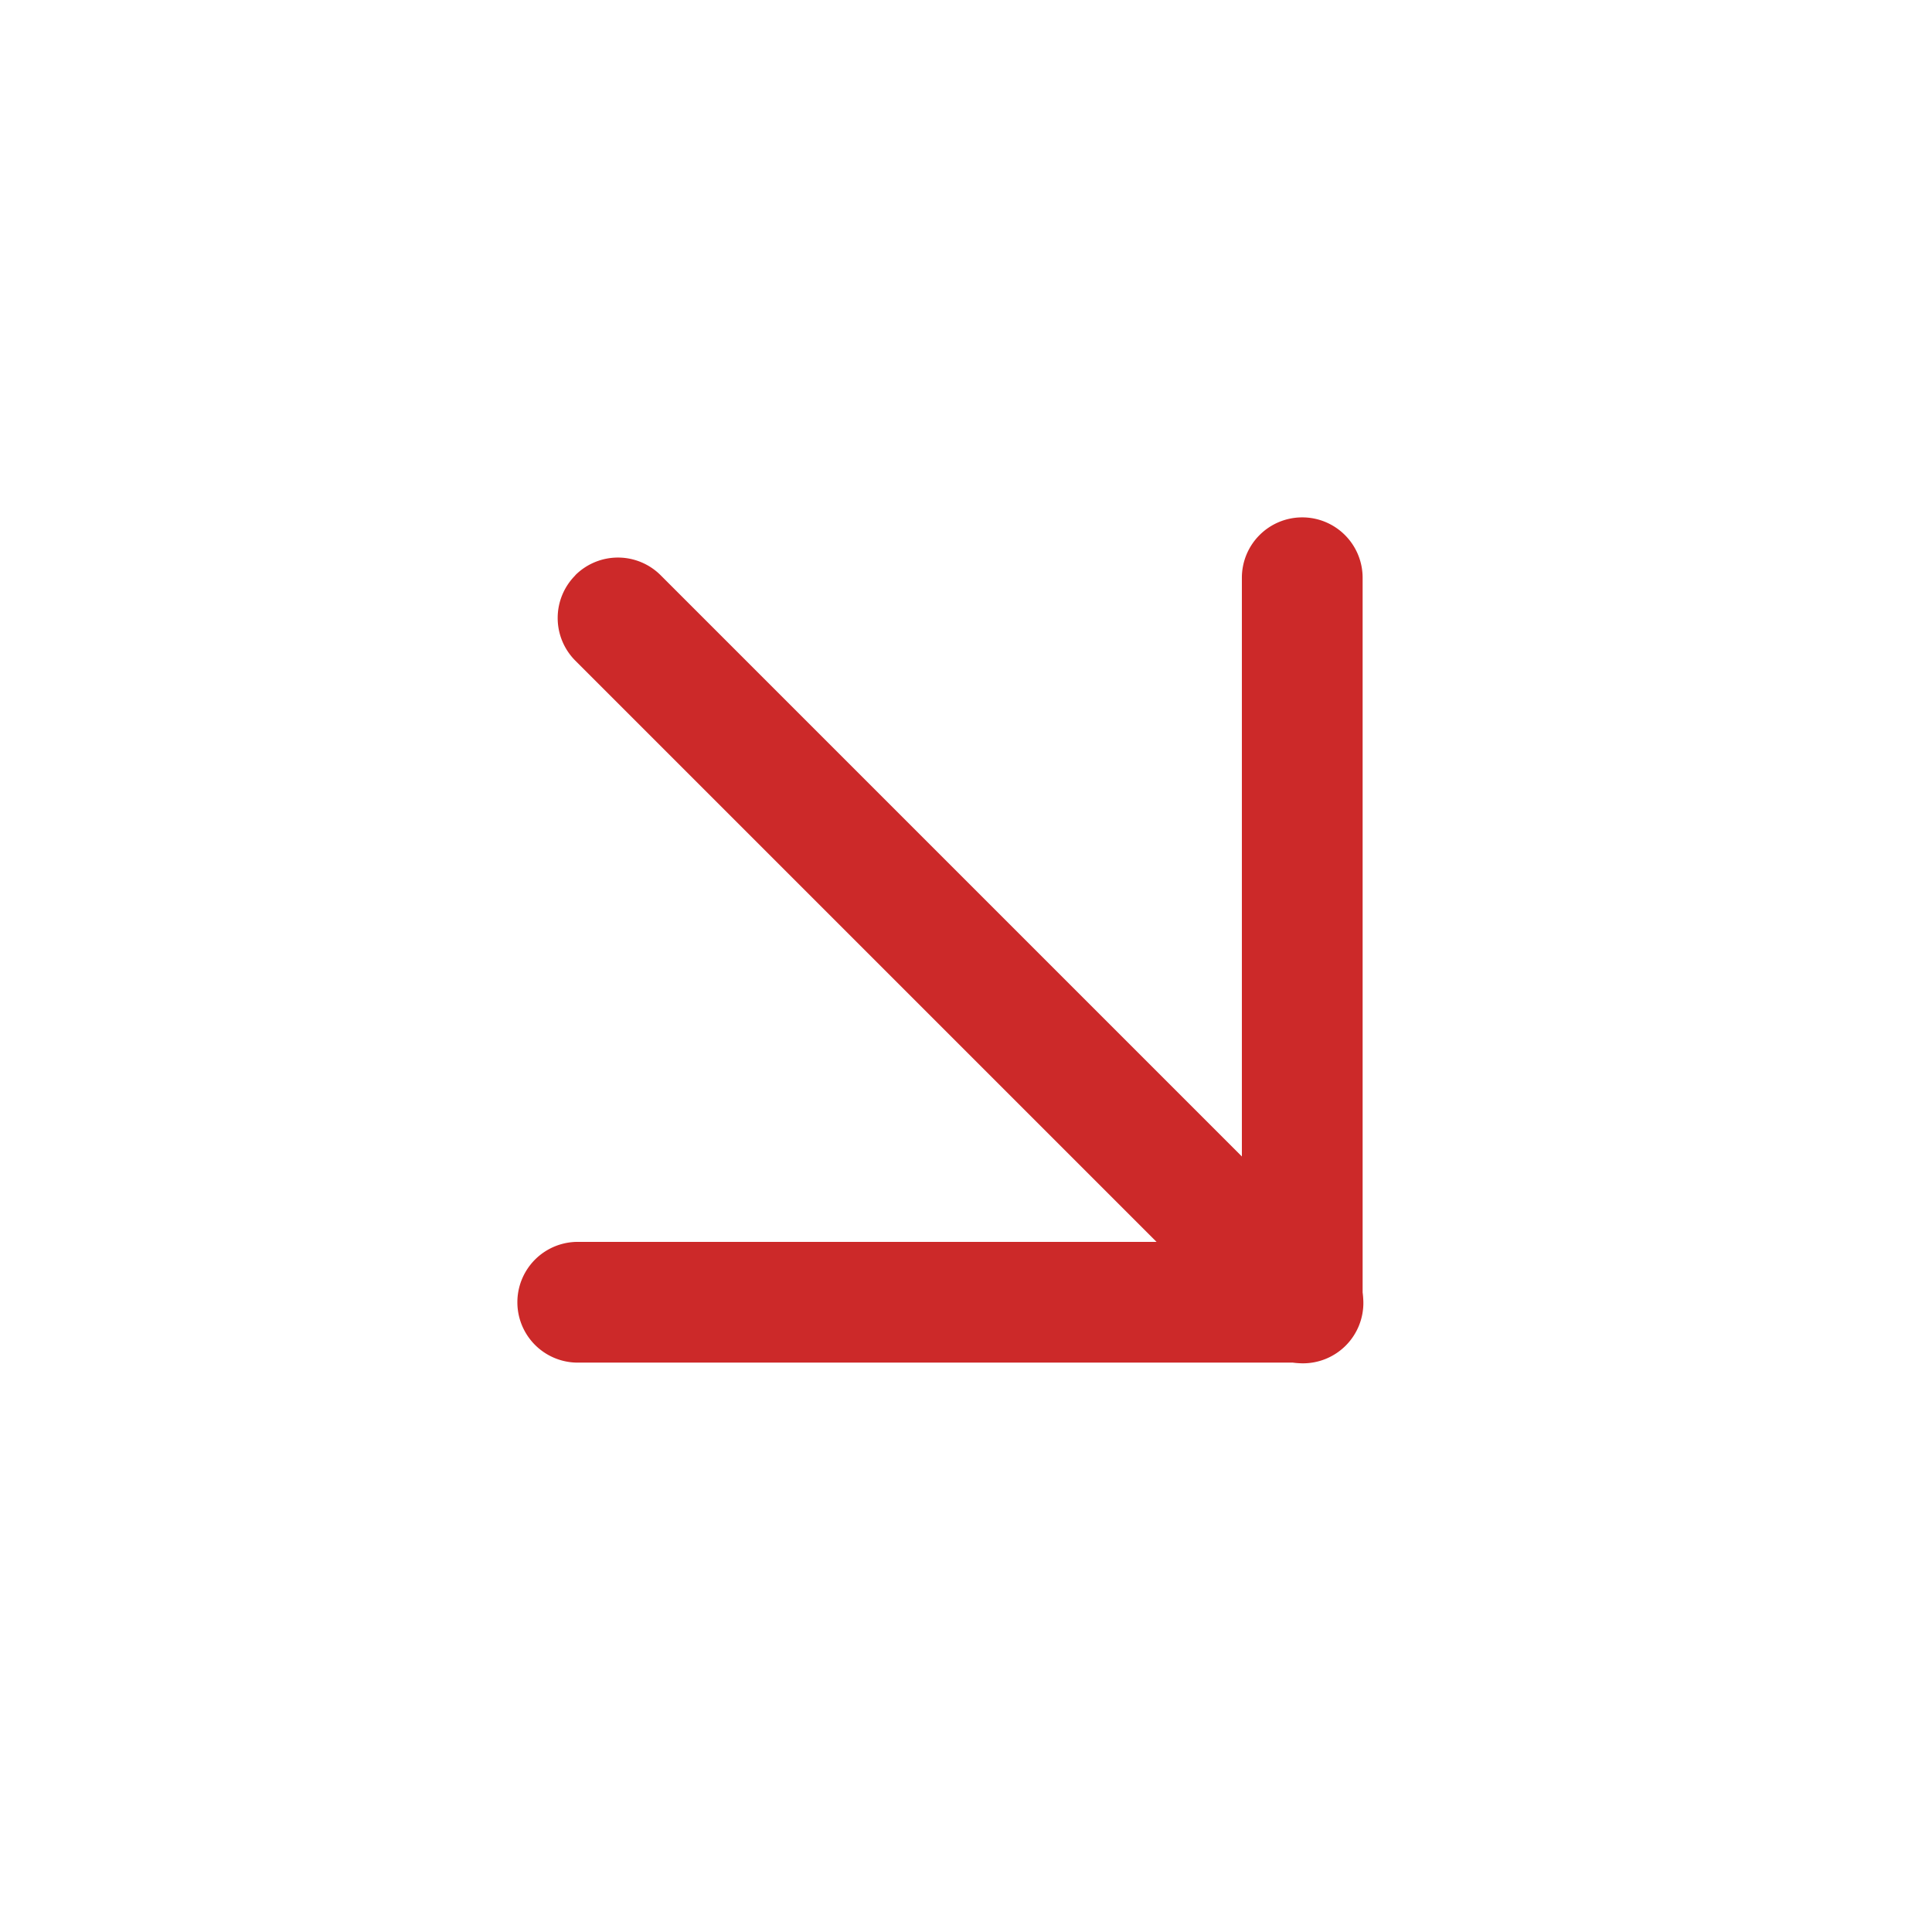
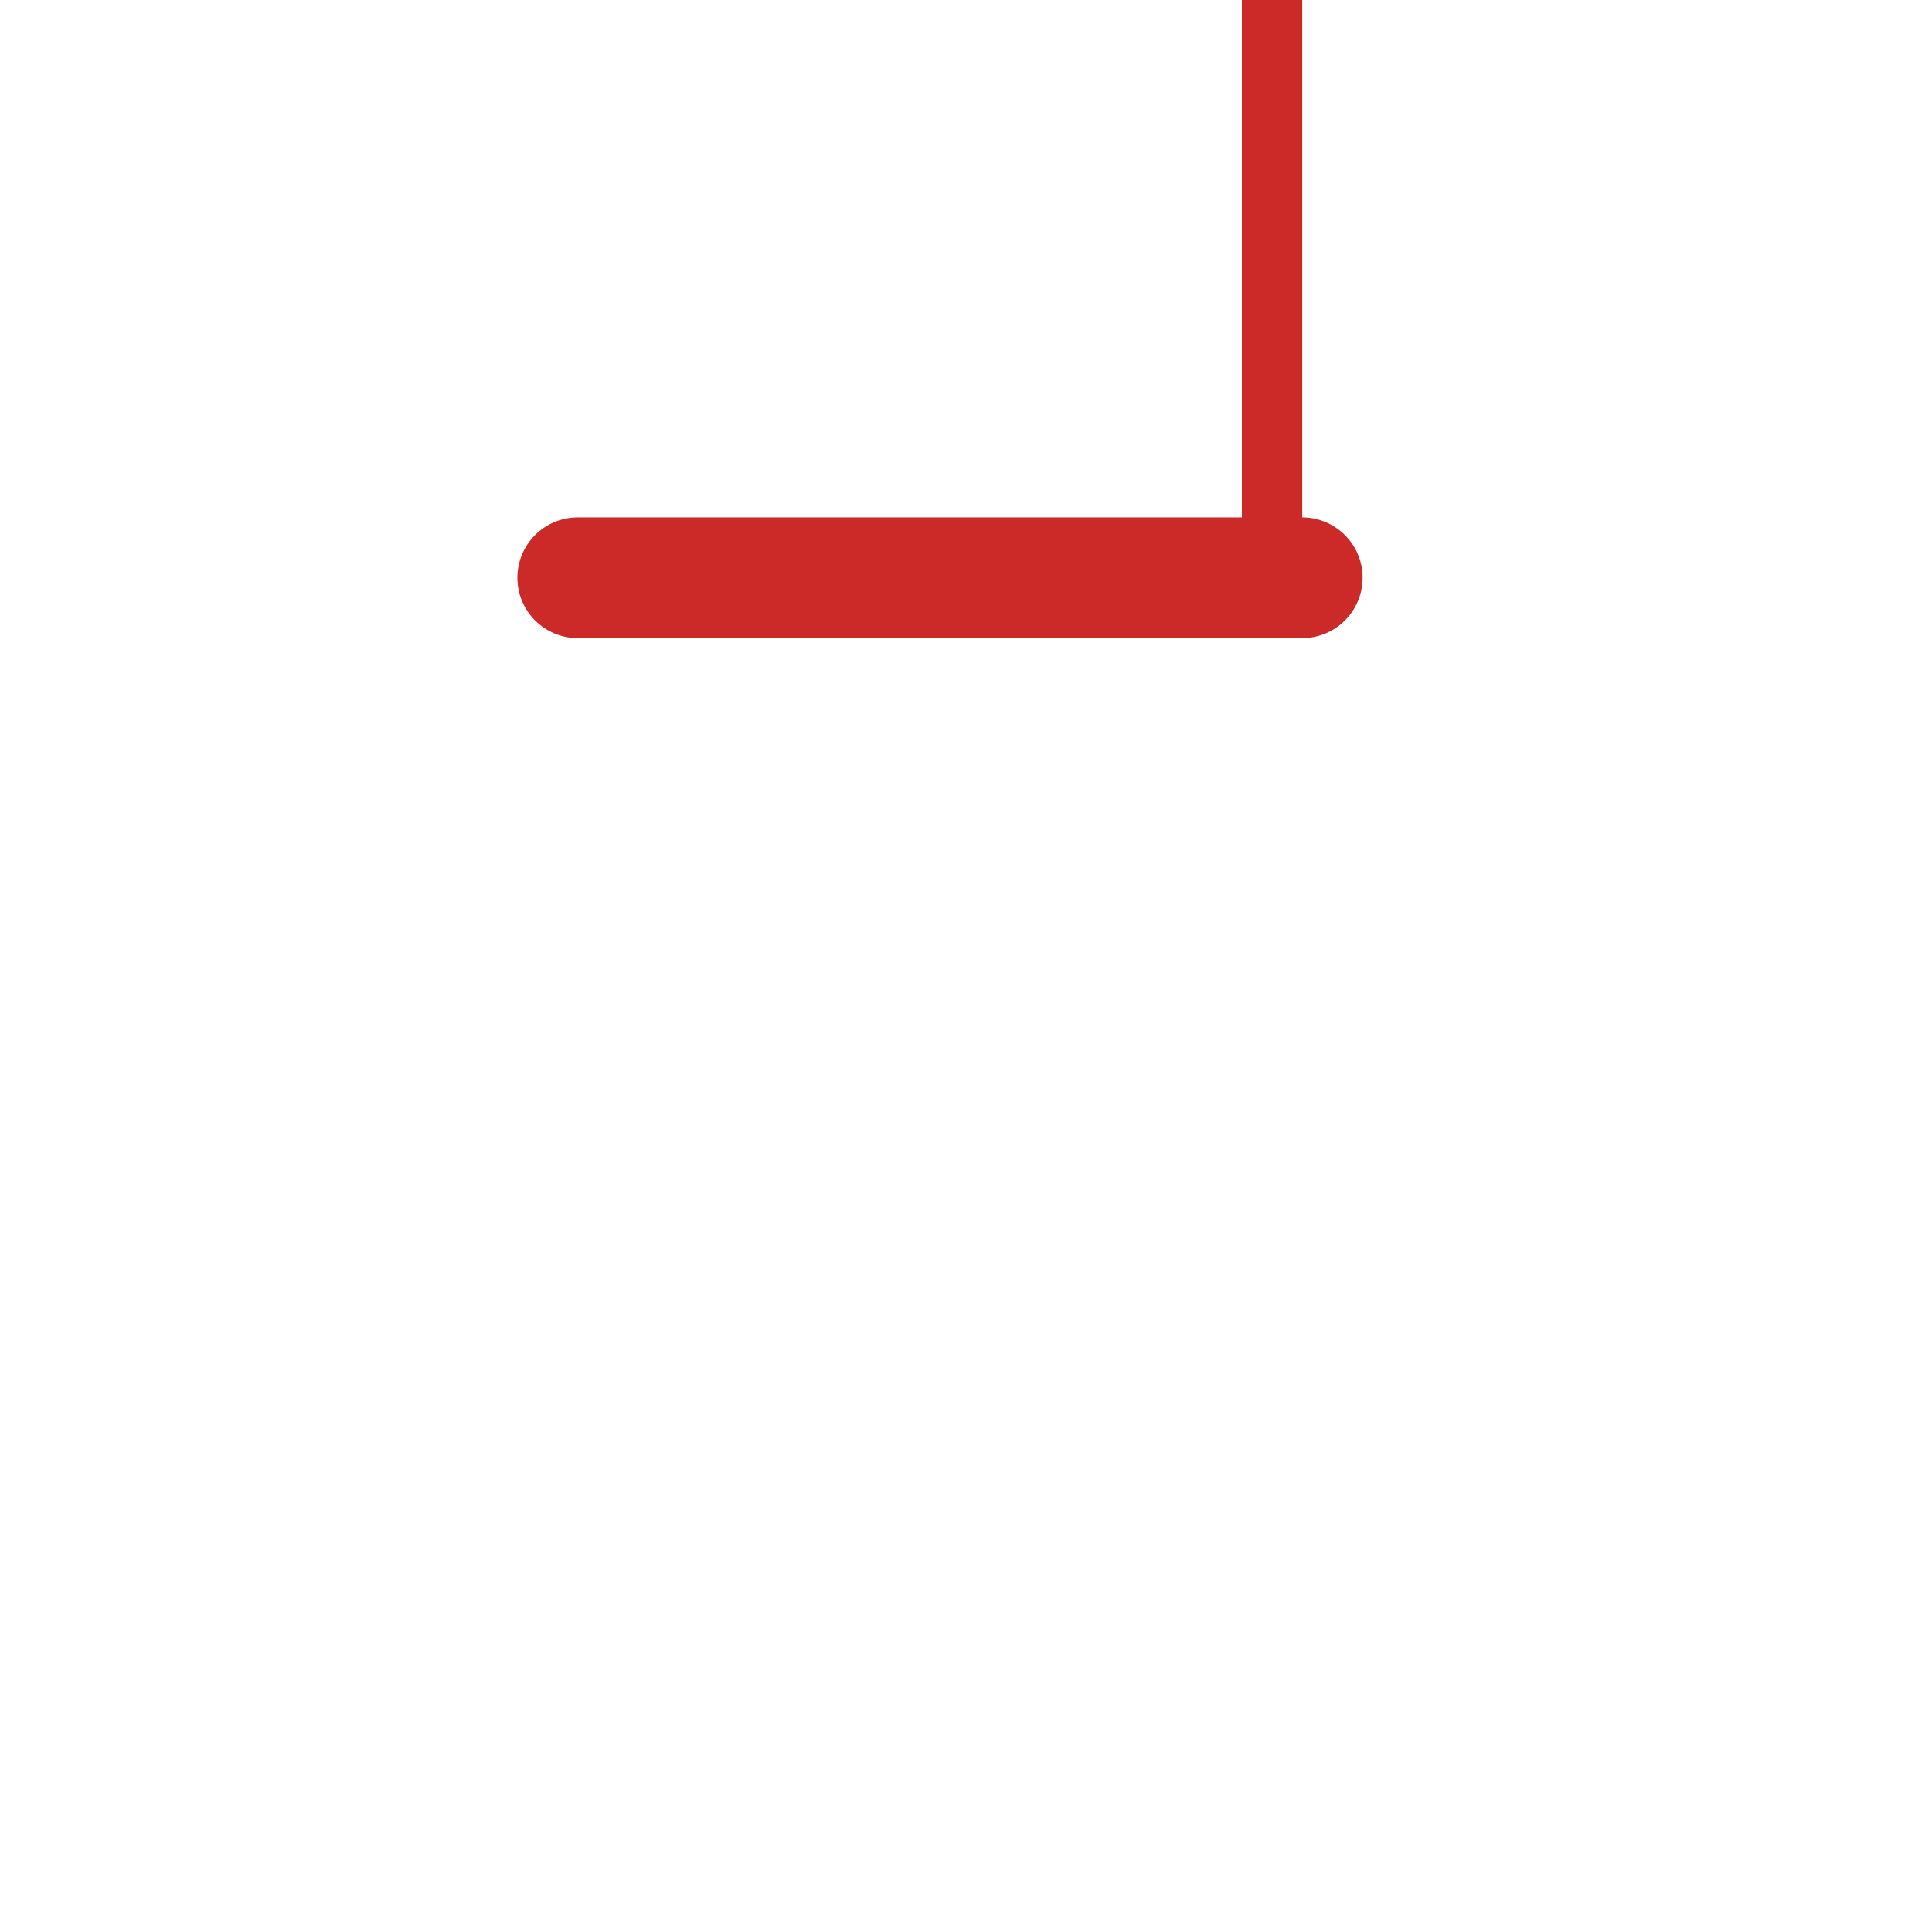
<svg xmlns="http://www.w3.org/2000/svg" version="1.1" width="512" height="512" x="0" y="0" viewBox="0 0 24 24" style="enable-background:new 0 0 512 512" xml:space="preserve" class="">
  <g>
    <g fill="#000">
-       <path d="M7.146 7.146a.75.75 0 0 1 1.061 0l8.5 8.5a.75.75 0 1 1-1.06 1.061l-8.5-8.5a.75.75 0 0 1 0-1.06z" fill="#cc2929" opacity="1" data-original="#000000" />
-       <path d="M16.177 6.427a.75.75 0 0 1 .75.75v9a.75.75 0 0 1-.75.75h-9a.75.75 0 0 1 0-1.5h8.25v-8.25a.75.75 0 0 1 .75-.75z" fill="#cc2929" opacity="1" data-original="#000000" />
+       <path d="M16.177 6.427a.75.75 0 0 1 .75.75a.75.75 0 0 1-.75.75h-9a.75.75 0 0 1 0-1.5h8.25v-8.25a.75.75 0 0 1 .75-.75z" fill="#cc2929" opacity="1" data-original="#000000" />
    </g>
  </g>
</svg>